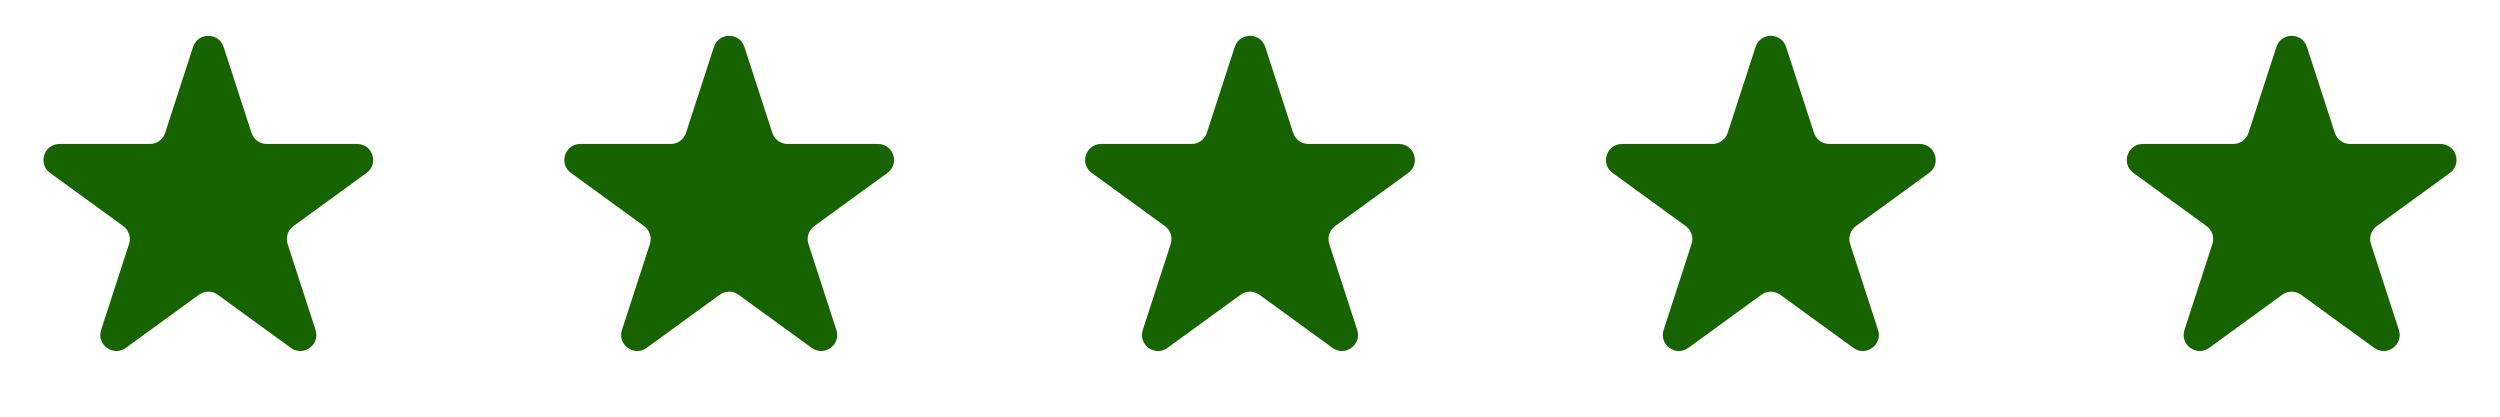
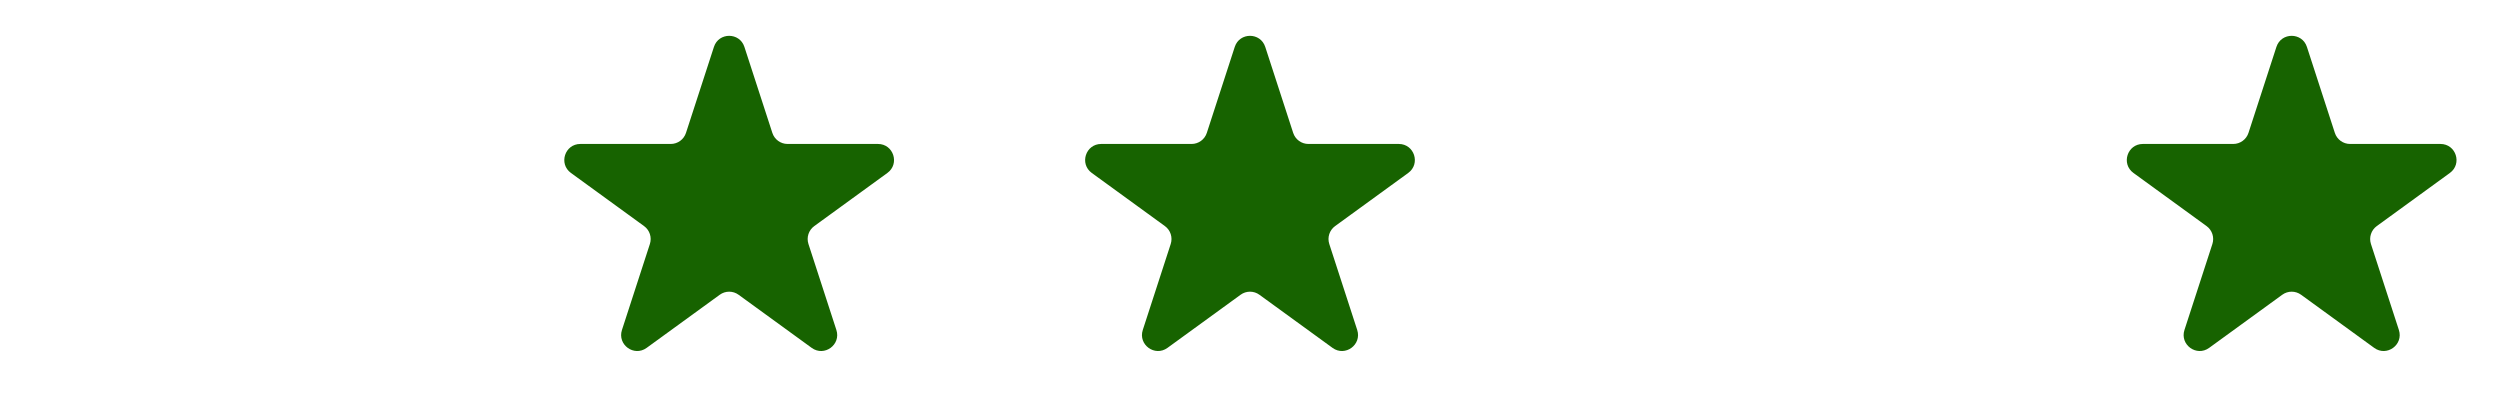
<svg xmlns="http://www.w3.org/2000/svg" width="192" height="32" viewBox="0 0 192 32" fill="none">
-   <path d="M14.829 3.602C15.198 2.468 16.802 2.468 17.171 3.602L19.316 10.205C19.481 10.712 19.953 11.056 20.486 11.056H27.429C28.621 11.056 29.117 12.581 28.152 13.282L22.536 17.363C22.104 17.676 21.924 18.232 22.089 18.739L24.234 25.342C24.602 26.476 23.305 27.419 22.34 26.718L16.723 22.637C16.292 22.323 15.708 22.323 15.277 22.637L9.66 26.718C8.695 27.419 7.398 26.476 7.766 25.342L9.911 18.739C10.076 18.232 9.896 17.676 9.464 17.363L3.848 13.282C2.883 12.581 3.379 11.056 4.571 11.056H11.514C12.047 11.056 12.519 10.712 12.684 10.205L14.829 3.602Z" fill="#176300" />
  <path d="M54.83 3.602C55.198 2.468 56.802 2.468 57.17 3.602L59.316 10.205C59.481 10.712 59.953 11.056 60.486 11.056H67.429C68.621 11.056 69.117 12.581 68.152 13.282L62.536 17.363C62.104 17.676 61.924 18.232 62.089 18.739L64.234 25.342C64.603 26.476 63.305 27.419 62.34 26.718L56.723 22.637C56.292 22.323 55.708 22.323 55.277 22.637L49.66 26.718C48.695 27.419 47.398 26.476 47.766 25.342L49.911 18.739C50.076 18.232 49.896 17.676 49.464 17.363L43.848 13.282C42.883 12.581 43.379 11.056 44.571 11.056H51.514C52.047 11.056 52.519 10.712 52.684 10.205L54.83 3.602Z" fill="#176300" />
  <path d="M94.829 3.602C95.198 2.468 96.802 2.468 97.171 3.602L99.316 10.205C99.481 10.712 99.953 11.056 100.486 11.056H107.429C108.621 11.056 109.117 12.581 108.152 13.282L102.536 17.363C102.104 17.676 101.924 18.232 102.089 18.739L104.234 25.342C104.602 26.476 103.305 27.419 102.34 26.718L96.723 22.637C96.292 22.323 95.708 22.323 95.277 22.637L89.66 26.718C88.695 27.419 87.397 26.476 87.766 25.342L89.911 18.739C90.076 18.232 89.896 17.676 89.464 17.363L83.848 13.282C82.883 12.581 83.379 11.056 84.571 11.056H91.514C92.047 11.056 92.519 10.712 92.684 10.205L94.829 3.602Z" fill="#176300" />
-   <path d="M134.829 3.602C135.198 2.468 136.802 2.468 137.171 3.602L139.316 10.205C139.481 10.712 139.953 11.056 140.486 11.056H147.429C148.621 11.056 149.117 12.581 148.152 13.282L142.536 17.363C142.104 17.676 141.924 18.232 142.089 18.739L144.234 25.342C144.602 26.476 143.305 27.419 142.34 26.718L136.723 22.637C136.292 22.323 135.708 22.323 135.277 22.637L129.66 26.718C128.695 27.419 127.398 26.476 127.766 25.342L129.911 18.739C130.076 18.232 129.896 17.676 129.464 17.363L123.848 13.282C122.883 12.581 123.379 11.056 124.571 11.056H131.514C132.047 11.056 132.519 10.712 132.684 10.205L134.829 3.602Z" fill="#176300" />
  <path d="M174.829 3.602C175.198 2.468 176.802 2.468 177.171 3.602L179.316 10.205C179.481 10.712 179.953 11.056 180.486 11.056H187.429C188.621 11.056 189.117 12.581 188.152 13.282L182.536 17.363C182.104 17.676 181.924 18.232 182.089 18.739L184.234 25.342C184.602 26.476 183.305 27.419 182.34 26.718L176.723 22.637C176.292 22.323 175.708 22.323 175.277 22.637L169.66 26.718C168.695 27.419 167.398 26.476 167.766 25.342L169.911 18.739C170.076 18.232 169.896 17.676 169.464 17.363L163.848 13.282C162.883 12.581 163.379 11.056 164.571 11.056H171.514C172.047 11.056 172.519 10.712 172.684 10.205L174.829 3.602Z" fill="#176300" />
</svg>